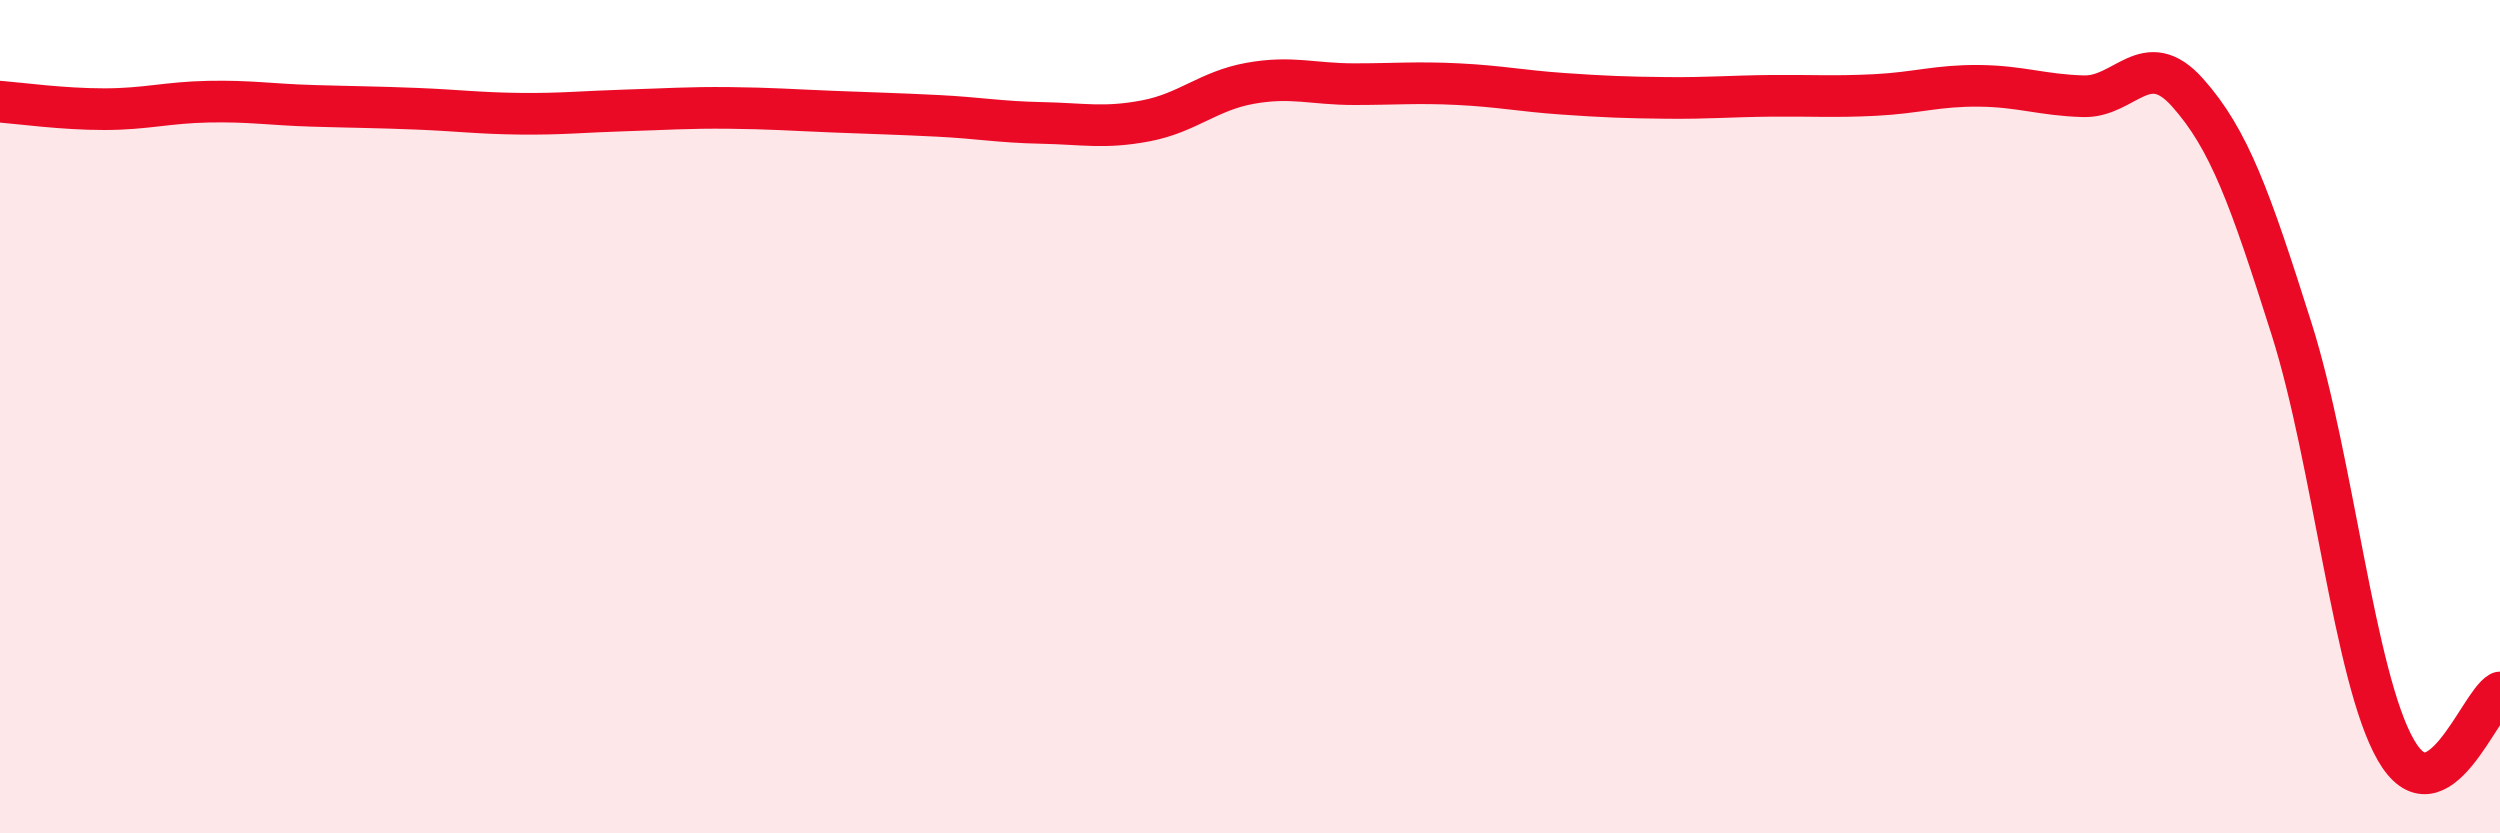
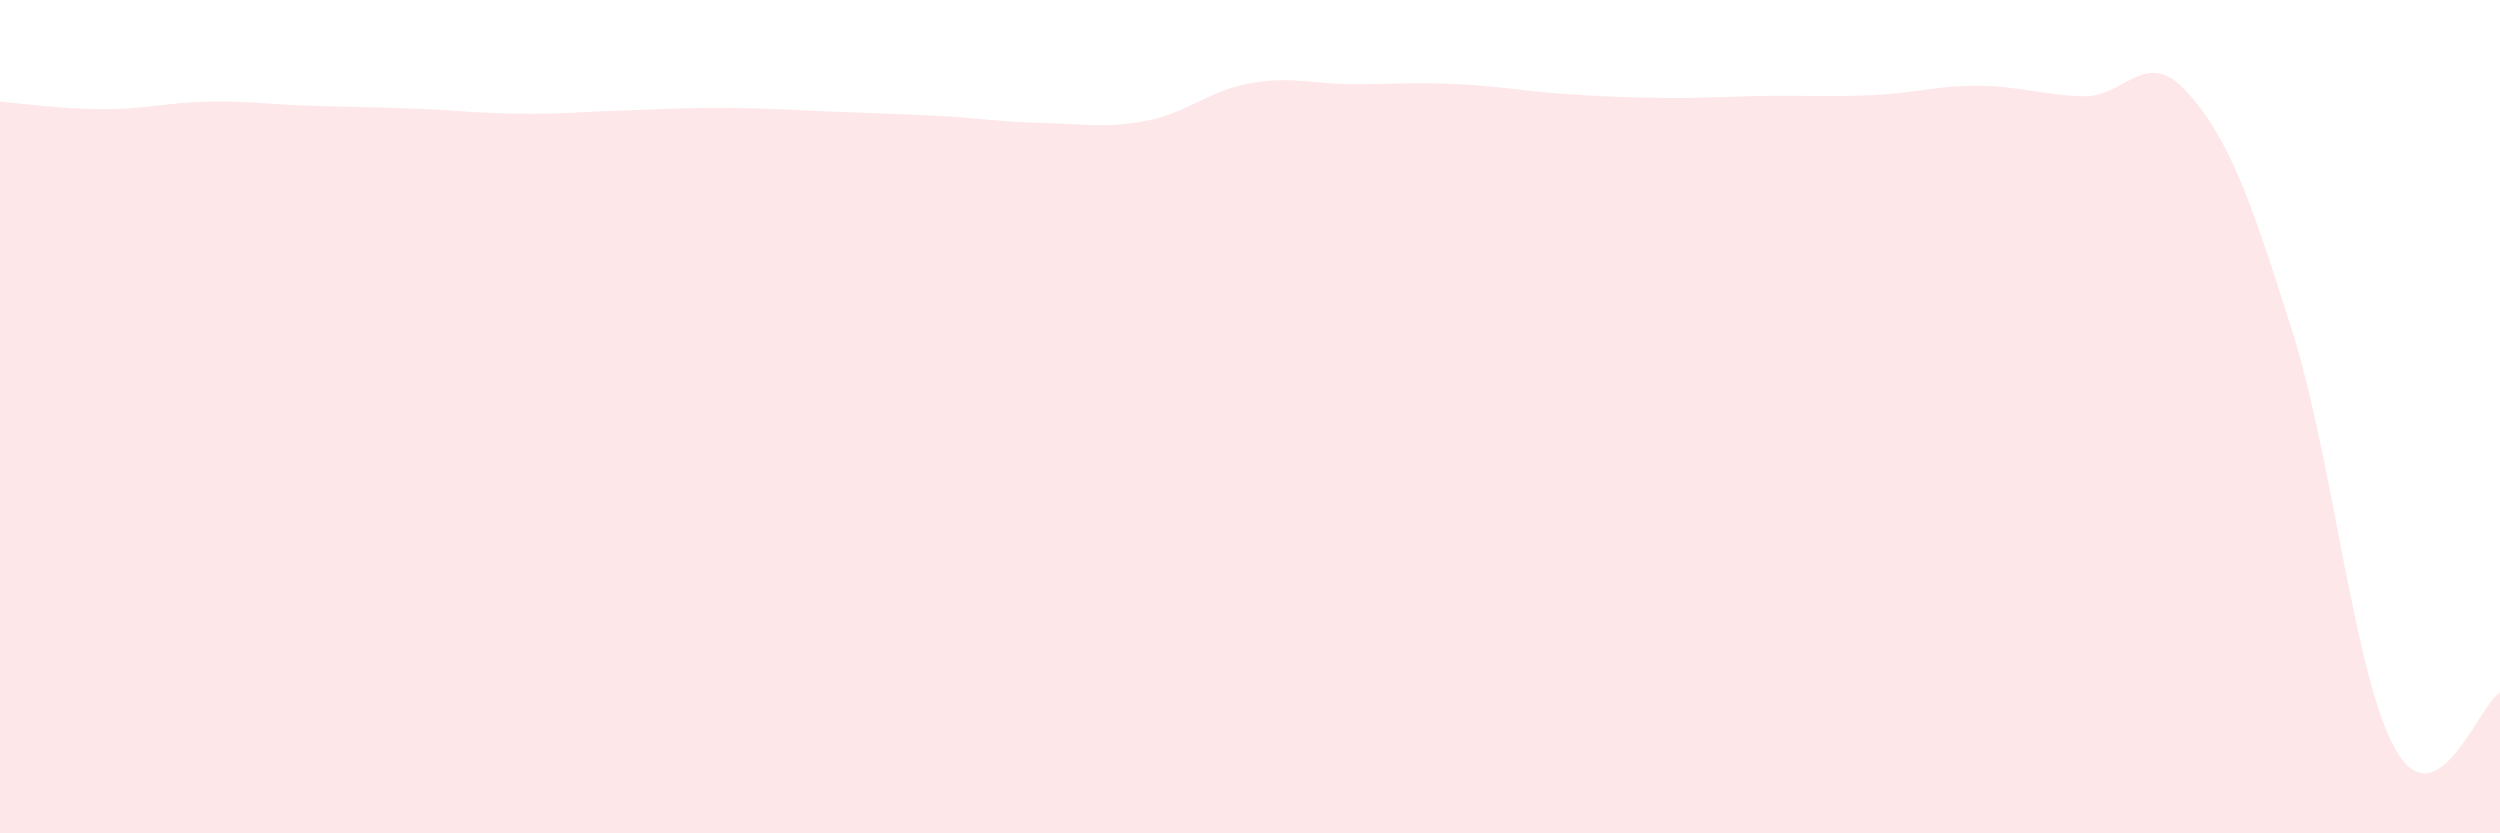
<svg xmlns="http://www.w3.org/2000/svg" width="60" height="20" viewBox="0 0 60 20">
  <path d="M 0,2.44 C 0.5,2.48 1.5,2.62 2.5,2.62 C 3.5,2.62 4,2.46 5,2.44 C 6,2.42 6.5,2.51 7.5,2.54 C 8.5,2.57 9,2.57 10,2.61 C 11,2.65 11.5,2.72 12.5,2.73 C 13.5,2.74 14,2.68 15,2.65 C 16,2.62 16.5,2.58 17.5,2.59 C 18.5,2.6 19,2.64 20,2.68 C 21,2.72 21.5,2.73 22.5,2.78 C 23.5,2.83 24,2.93 25,2.95 C 26,2.97 26.5,3.09 27.5,2.9 C 28.5,2.71 29,2.18 30,2 C 31,1.82 31.5,2.02 32.5,2.02 C 33.5,2.02 34,1.97 35,2.02 C 36,2.07 36.5,2.18 37.5,2.25 C 38.5,2.32 39,2.34 40,2.35 C 41,2.36 41.5,2.31 42.5,2.3 C 43.5,2.29 44,2.33 45,2.28 C 46,2.23 46.5,2.05 47.5,2.06 C 48.5,2.07 49,2.28 50,2.31 C 51,2.34 51.5,1.1 52.5,2.22 C 53.5,3.34 54,4.74 55,7.9 C 56,11.06 56.5,16.26 57.5,18 C 58.5,19.74 59.5,16.9 60,16.62L60 20L0 20Z" fill="#EB0A25" opacity="0.1" stroke-linecap="round" stroke-linejoin="round" />
-   <path d="M 0,2.44 C 0.5,2.48 1.5,2.62 2.5,2.62 C 3.5,2.62 4,2.46 5,2.44 C 6,2.42 6.5,2.51 7.5,2.54 C 8.5,2.57 9,2.57 10,2.61 C 11,2.65 11.5,2.72 12.5,2.73 C 13.5,2.74 14,2.68 15,2.65 C 16,2.62 16.5,2.58 17.5,2.59 C 18.5,2.6 19,2.64 20,2.68 C 21,2.72 21.5,2.73 22.5,2.78 C 23.5,2.83 24,2.93 25,2.95 C 26,2.97 26.5,3.09 27.5,2.9 C 28.5,2.71 29,2.18 30,2 C 31,1.82 31.5,2.02 32.5,2.02 C 33.5,2.02 34,1.97 35,2.02 C 36,2.07 36.5,2.18 37.5,2.25 C 38.5,2.32 39,2.34 40,2.35 C 41,2.36 41.5,2.31 42.5,2.3 C 43.5,2.29 44,2.33 45,2.28 C 46,2.23 46.5,2.05 47.5,2.06 C 48.5,2.07 49,2.28 50,2.31 C 51,2.34 51.5,1.1 52.5,2.22 C 53.5,3.34 54,4.74 55,7.9 C 56,11.06 56.5,16.26 57.5,18 C 58.5,19.74 59.5,16.9 60,16.62" stroke="#EB0A25" stroke-width="1" fill="none" stroke-linecap="round" stroke-linejoin="round" />
</svg>